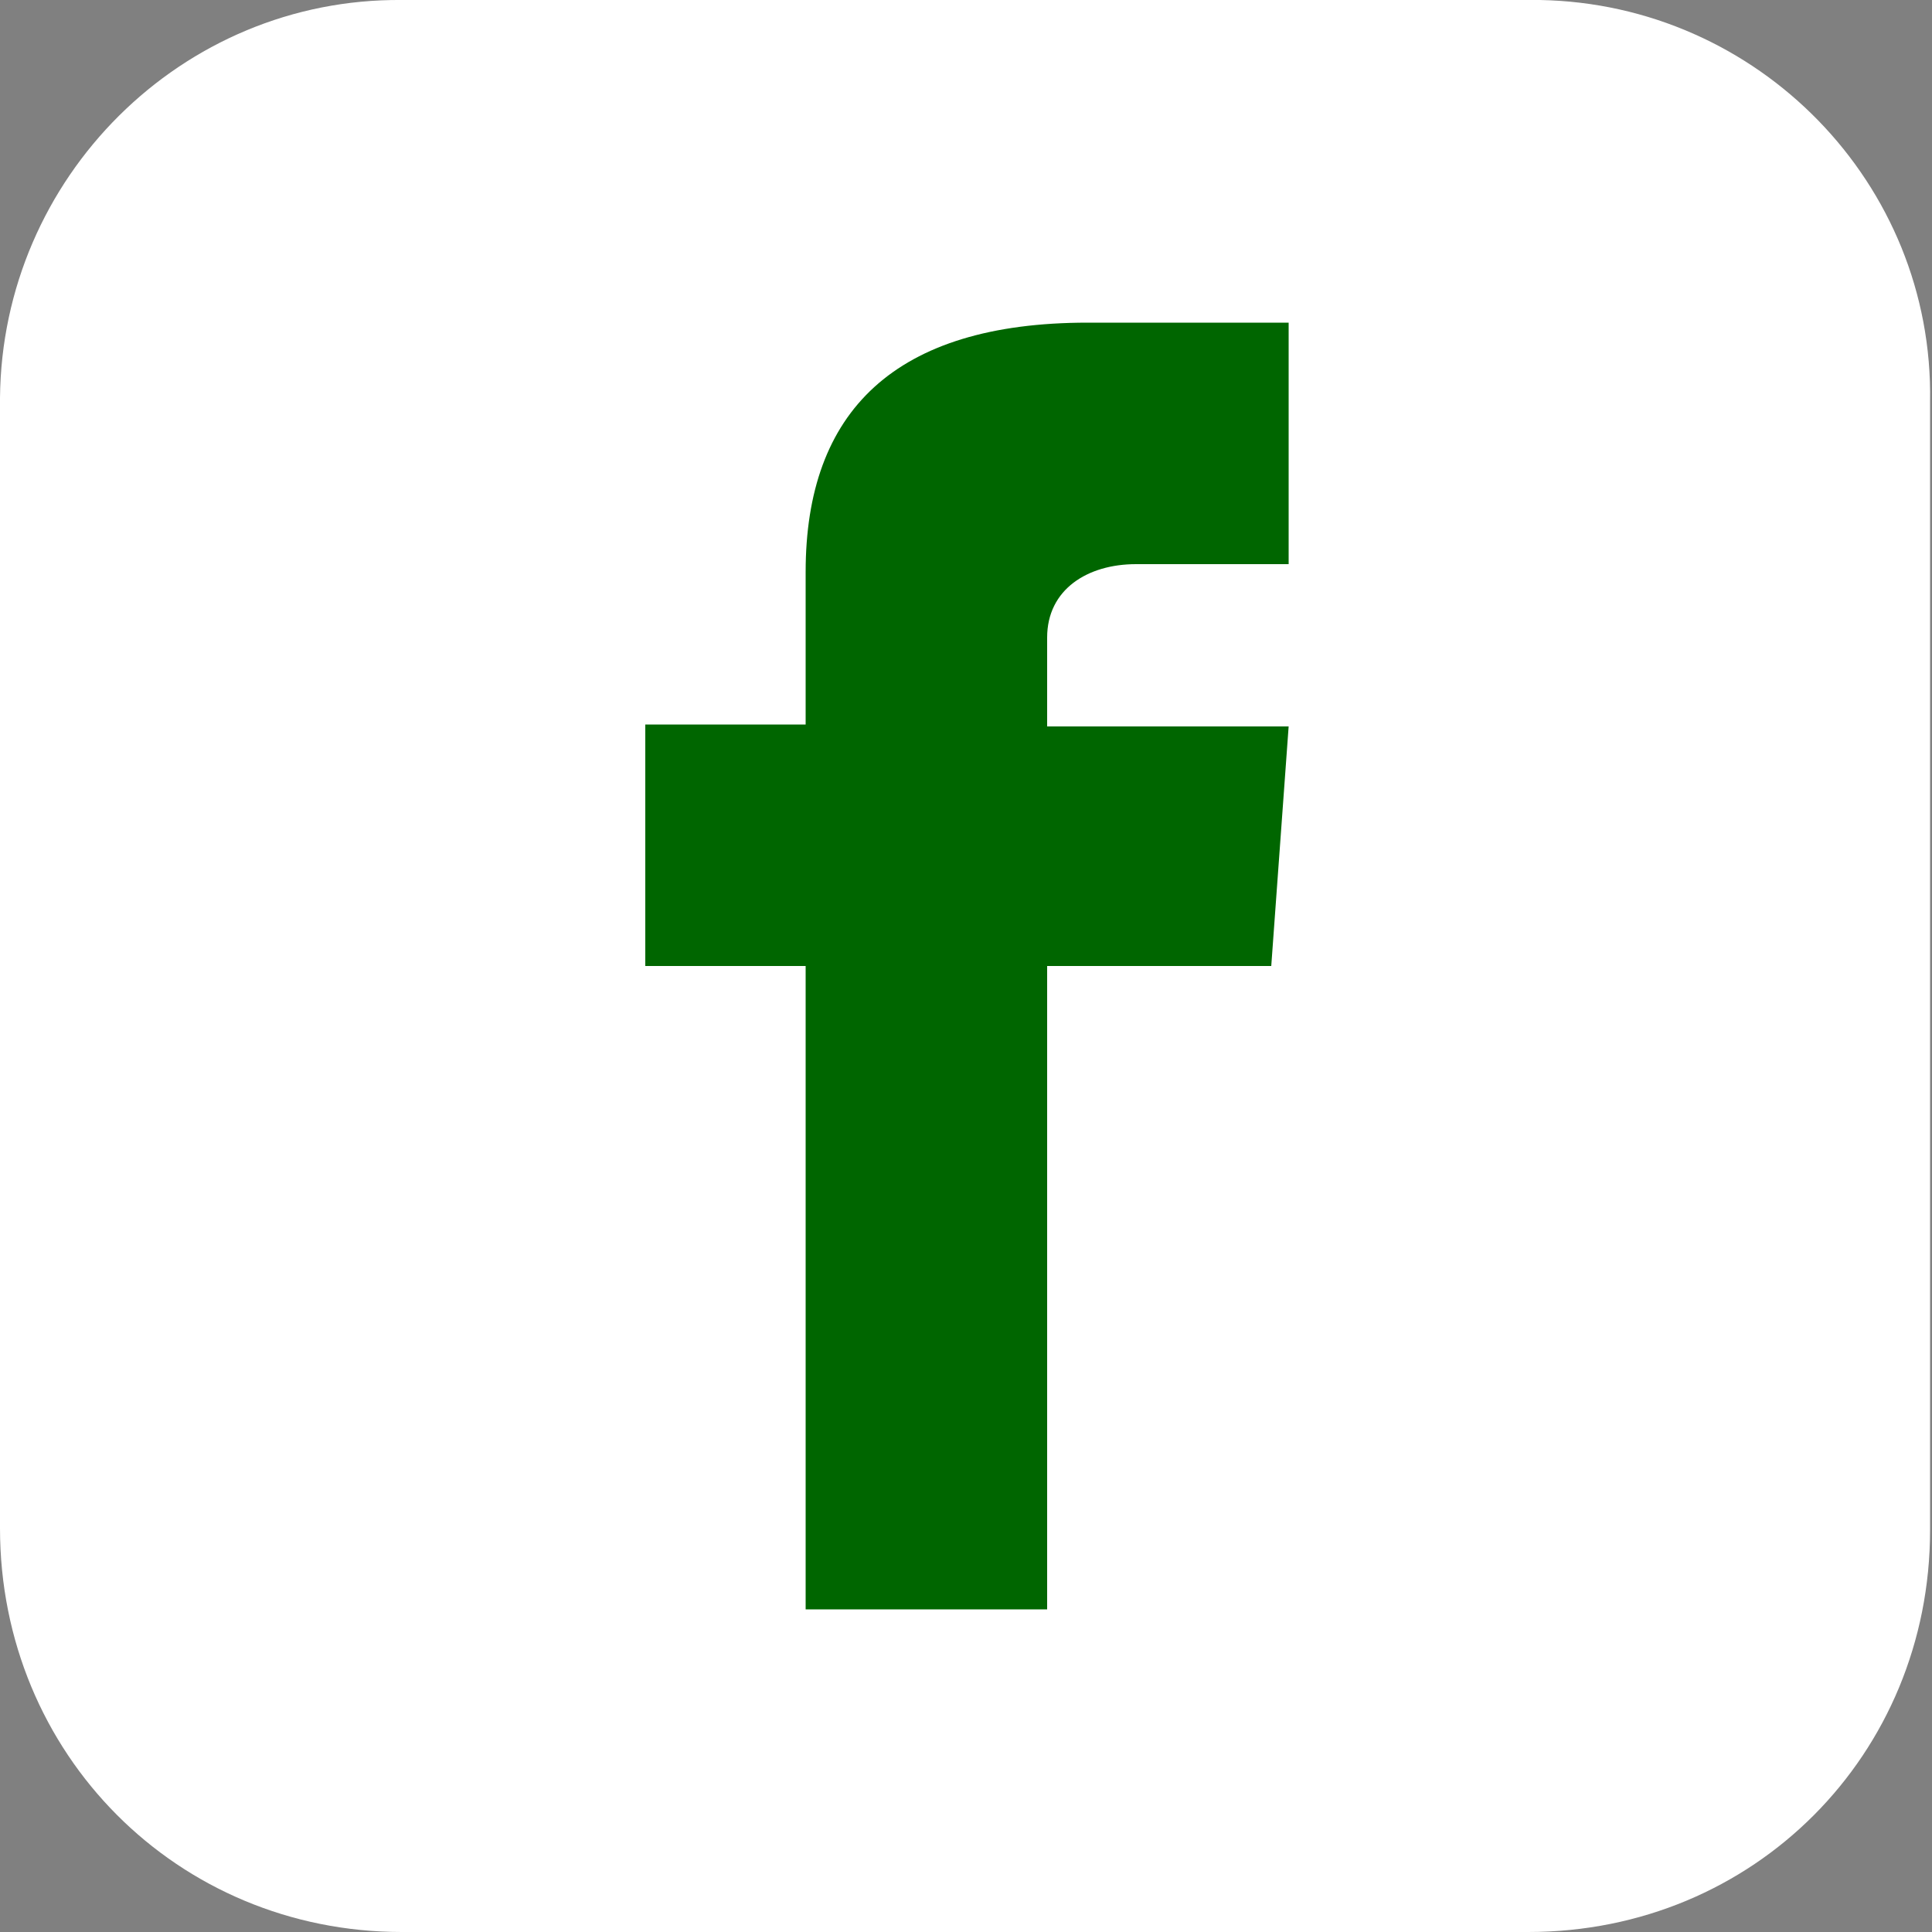
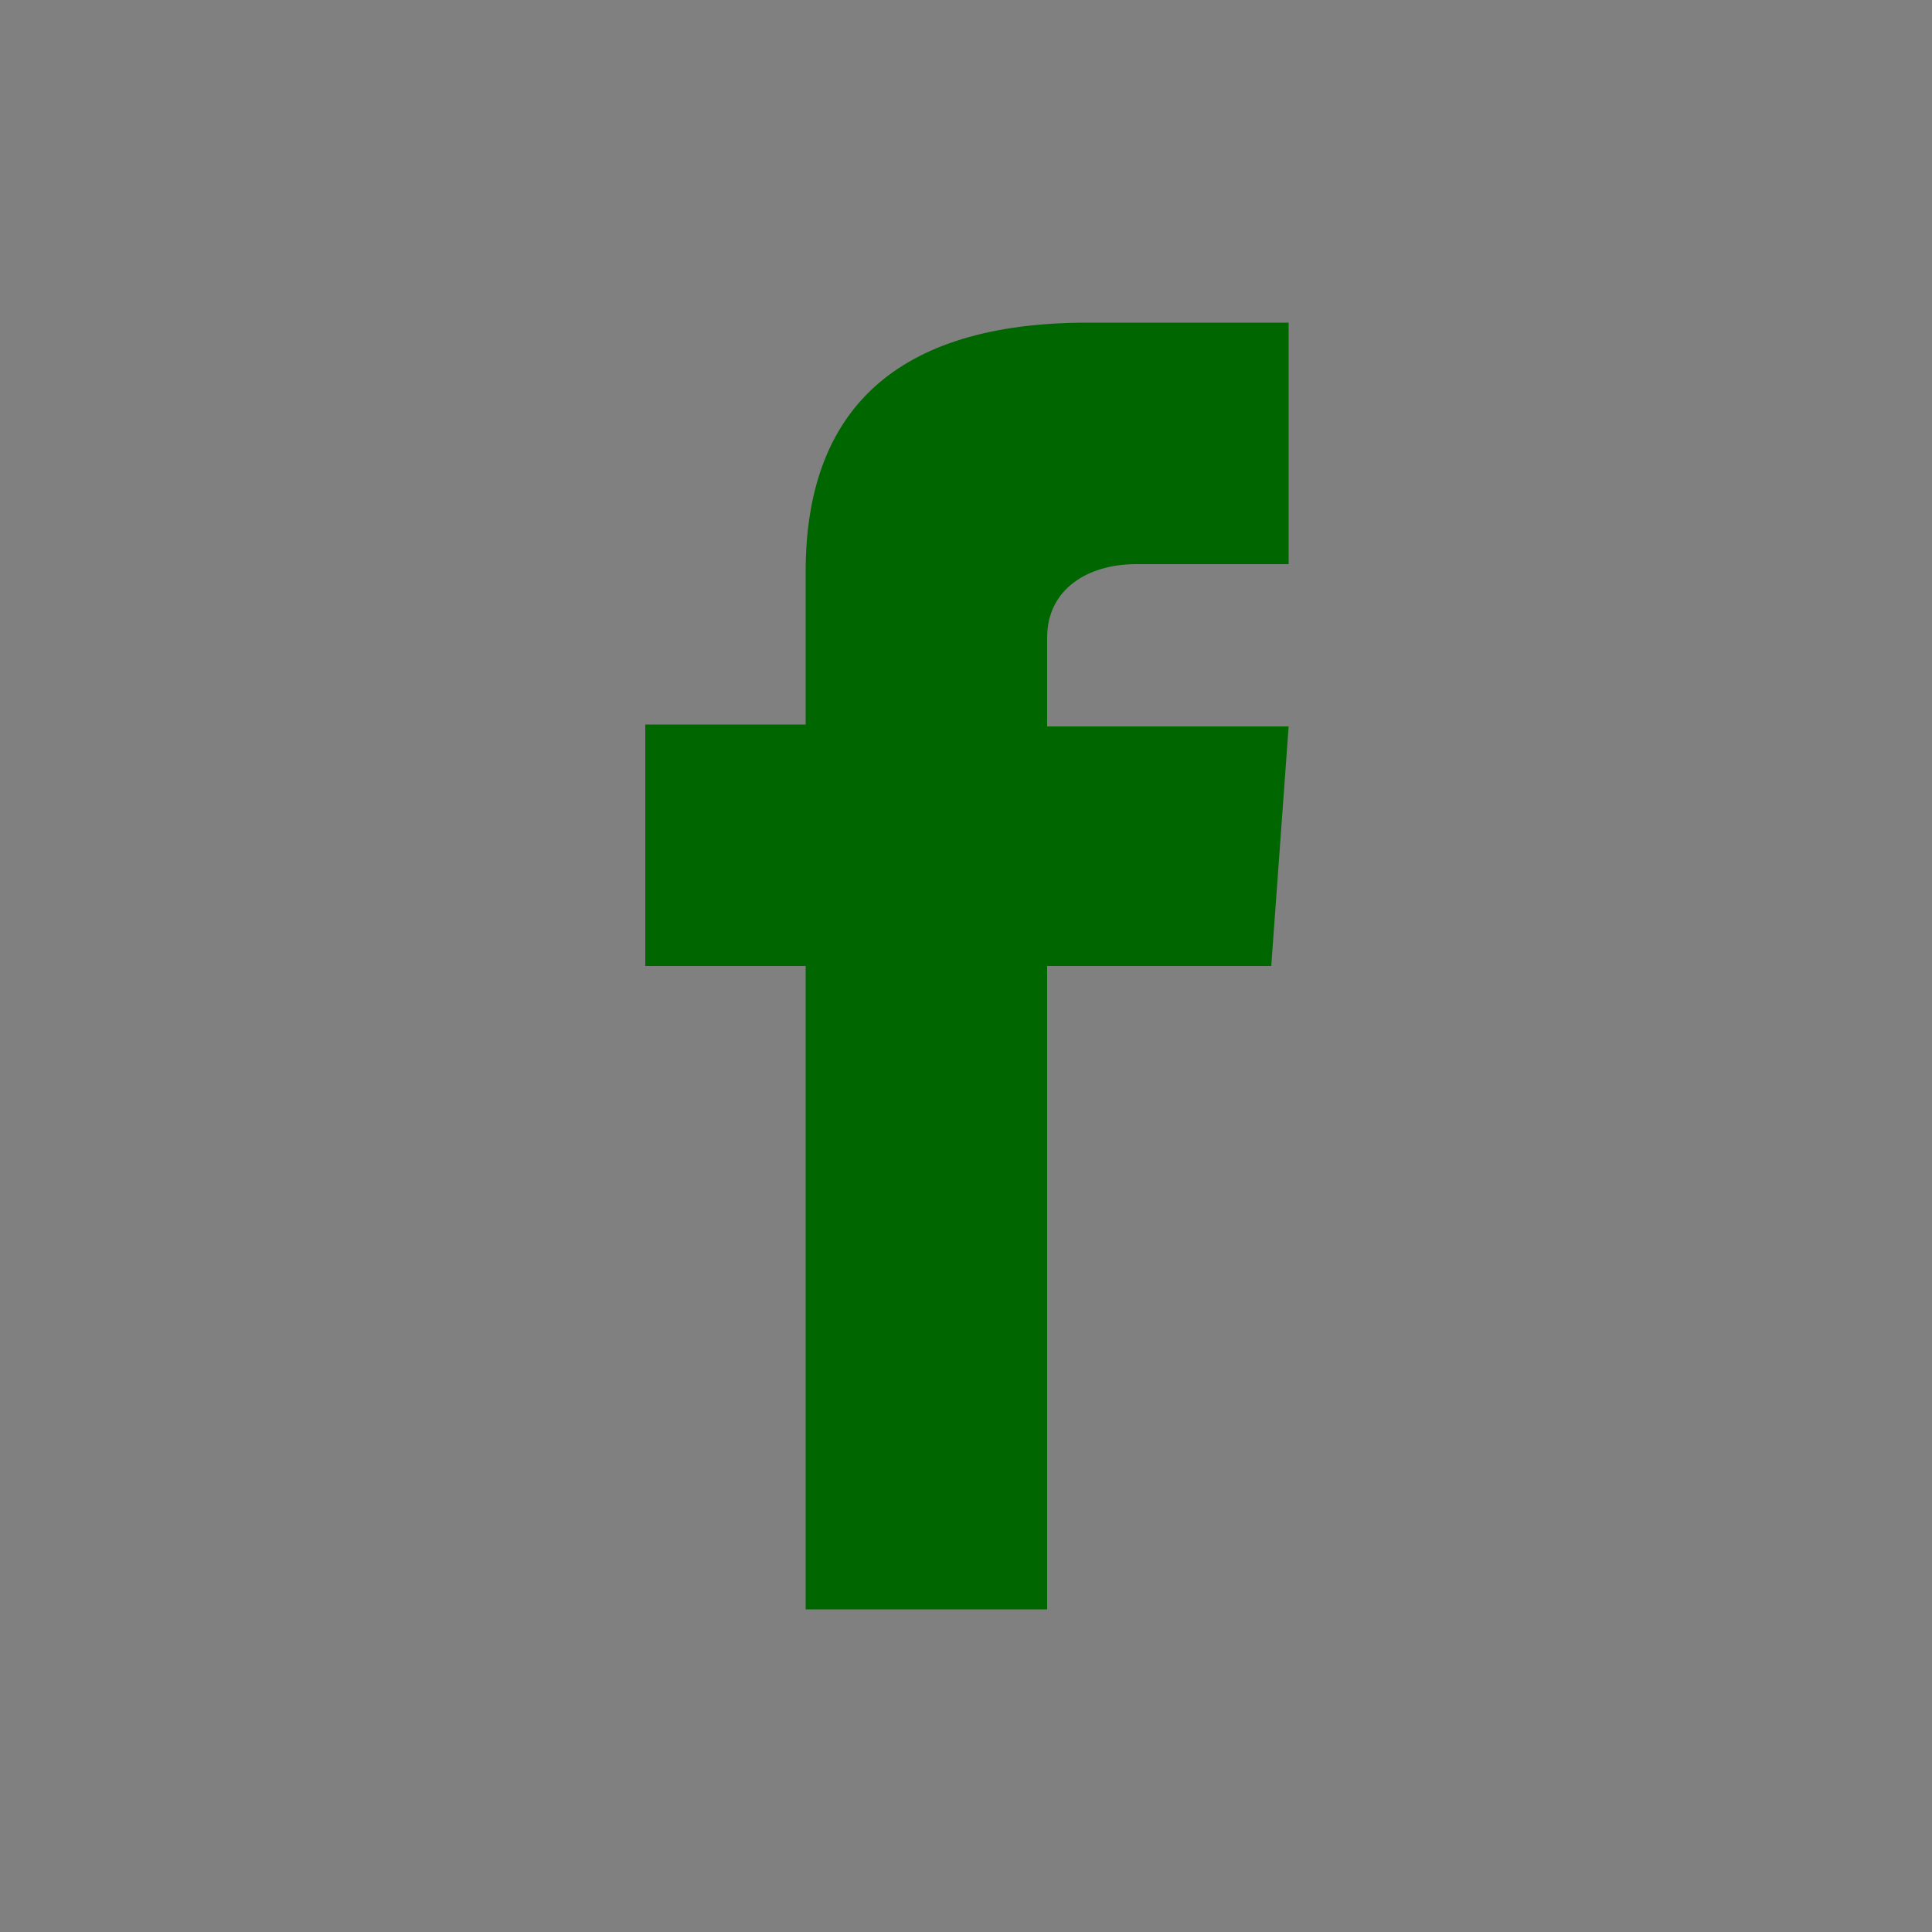
<svg xmlns="http://www.w3.org/2000/svg" version="1.1" id="Layer_1" x="0px" y="0px" viewBox="0 0 100 100" style="enable-background:new 0 0 100 100;" xml:space="preserve">
  <rect x="0" y="0" width="100" height="100" fill="#808080" stroke="none" />
  <style type="text/css">
	.st0{fill:#FFFFFF;}
	.st1{fill:#006600;}
</style>
-   <path class="st0" d="M79.2,0H20.8C9.4-0.1,0.1,9.2,0,20.6c0,0.1,0,0.1,0,0.2v58.3C0,90.8,9.2,100,20.8,100h58.3  c11.7,0,20.8-9.2,20.8-20.8V20.8C100.1,9.5,91,0.2,79.7,0C79.5,0,79.4,0,79.2,0z" />
  <path class="st1" d="M66.7,29.2h-7.9c-2.5,0-4.6,1.3-4.6,3.8v4.6h12.5L65.8,50H54.2v33.3H41.7V50h-8.3V37.5h8.3v-7.9  c0-8.3,4.6-12.9,14.6-12.9h10.4C66.7,16.7,66.7,29.2,66.7,29.2z" />
</svg>